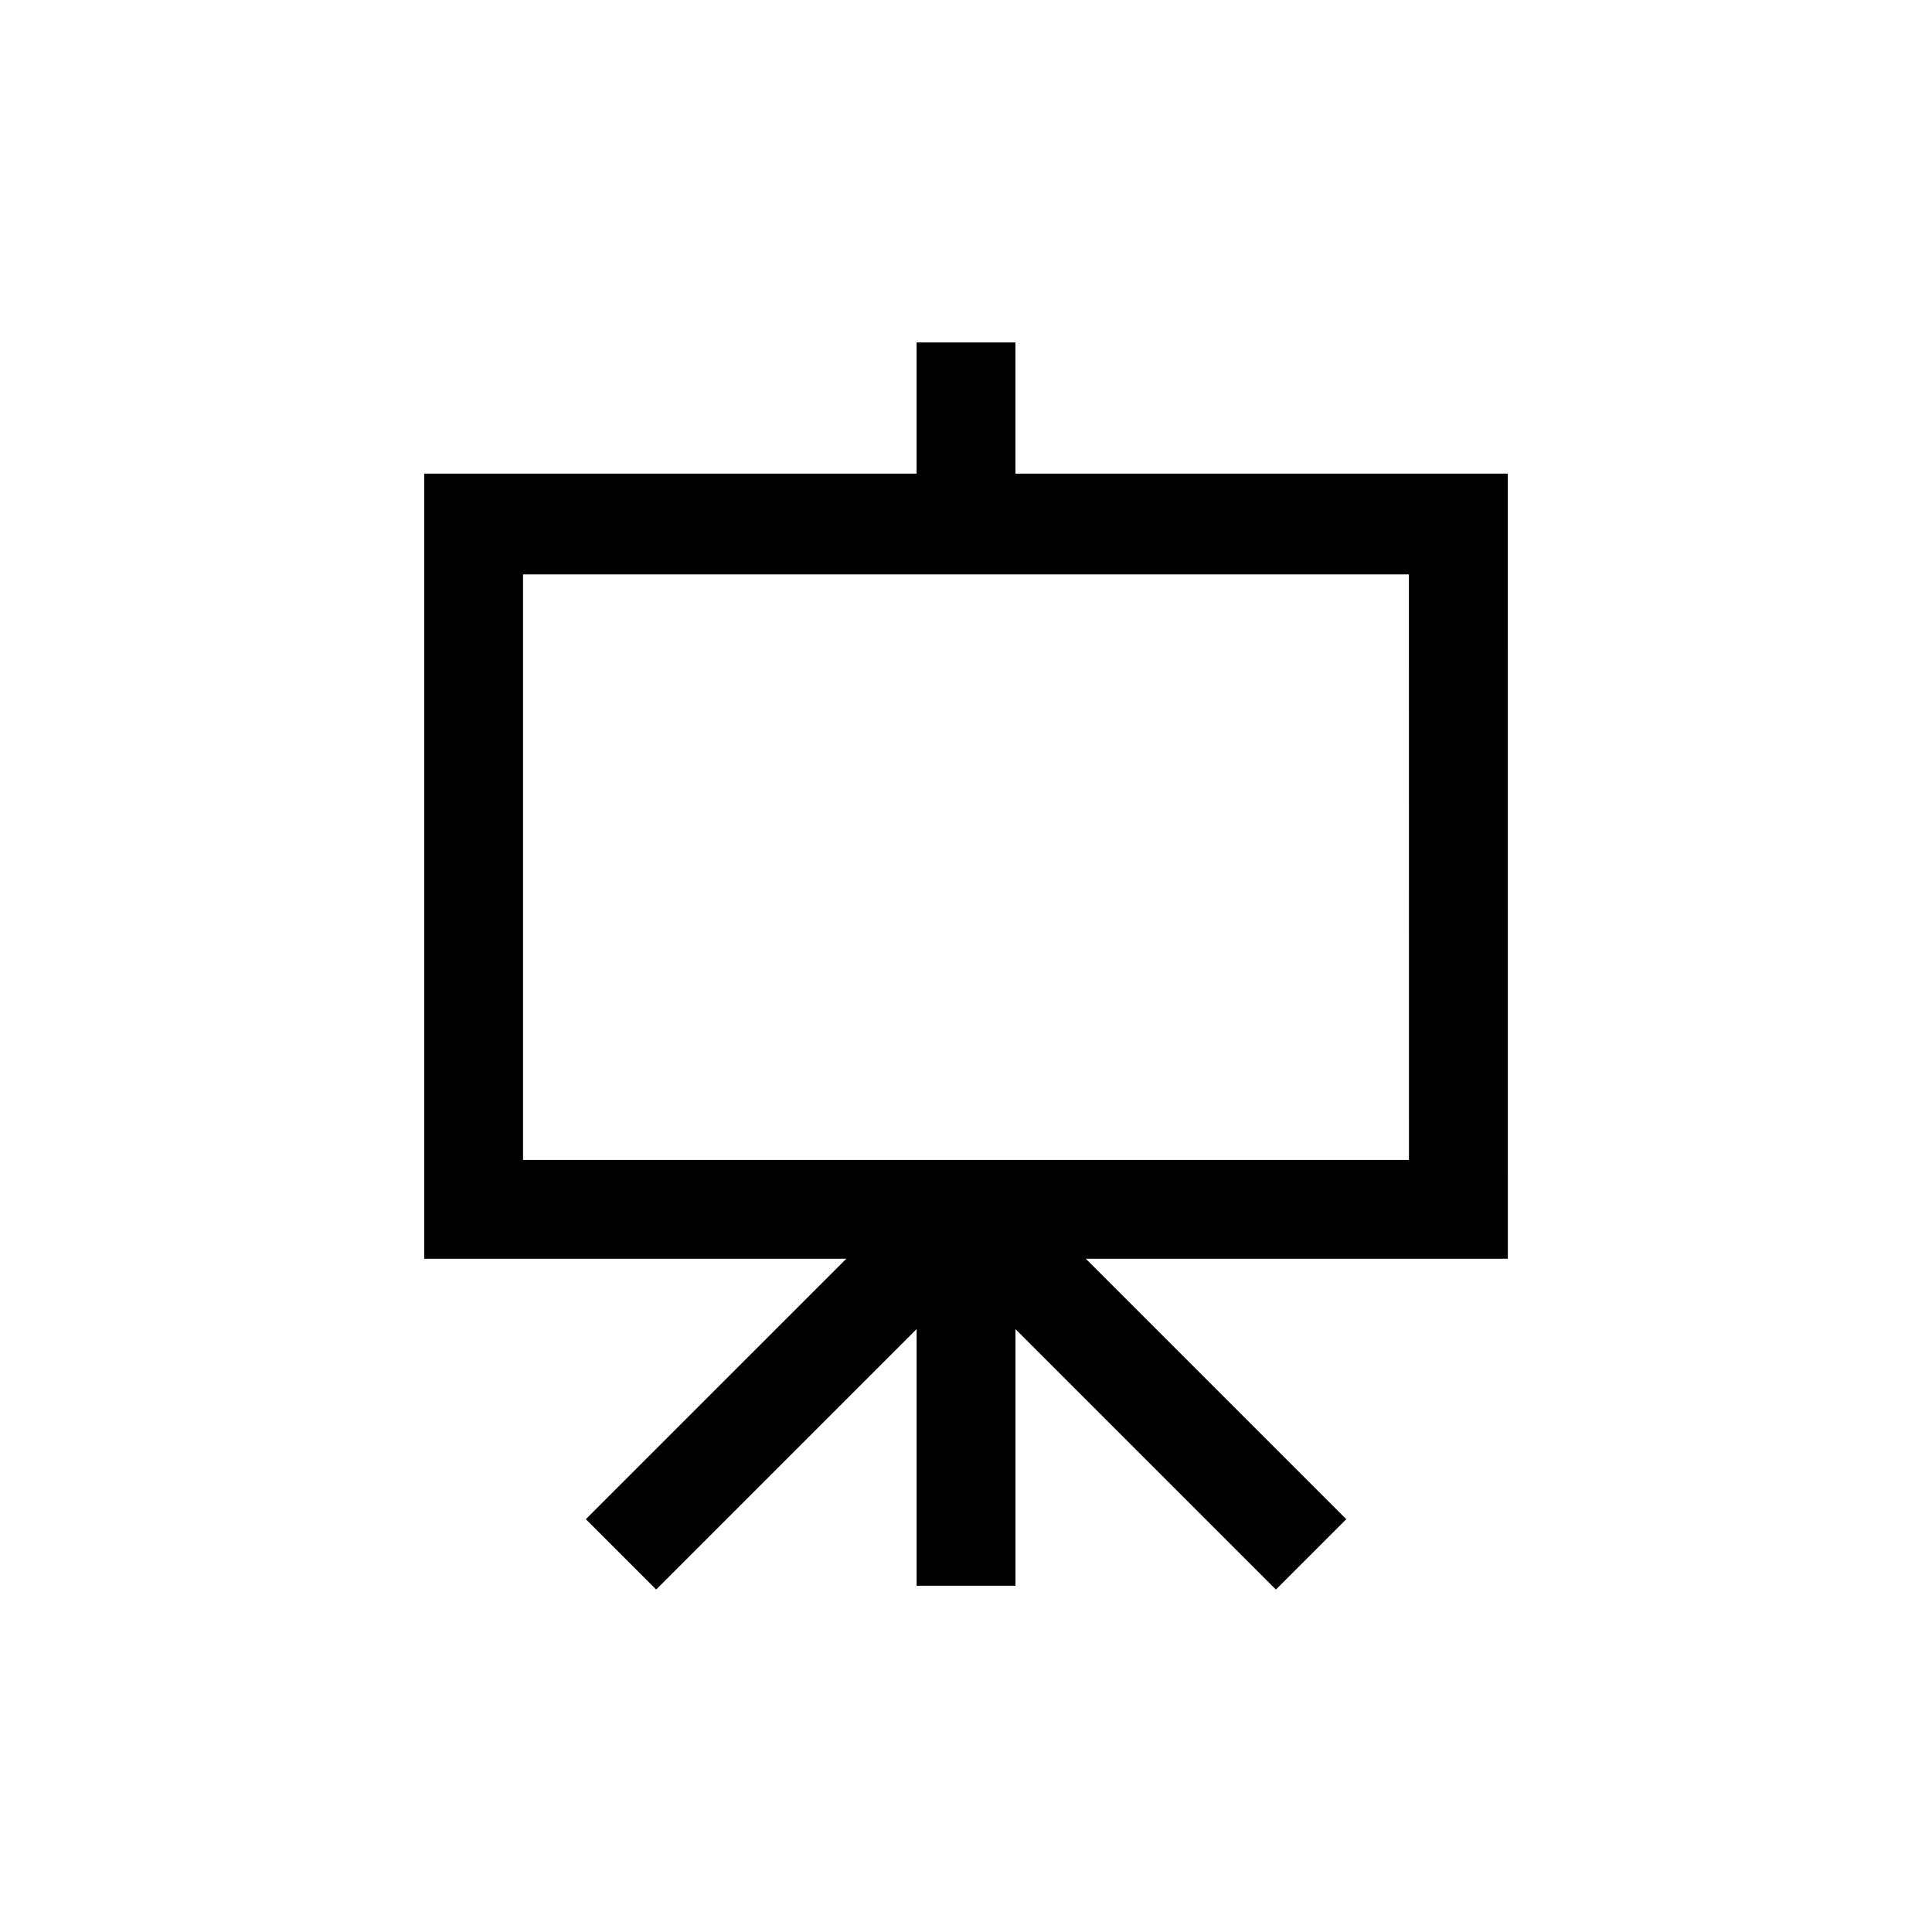
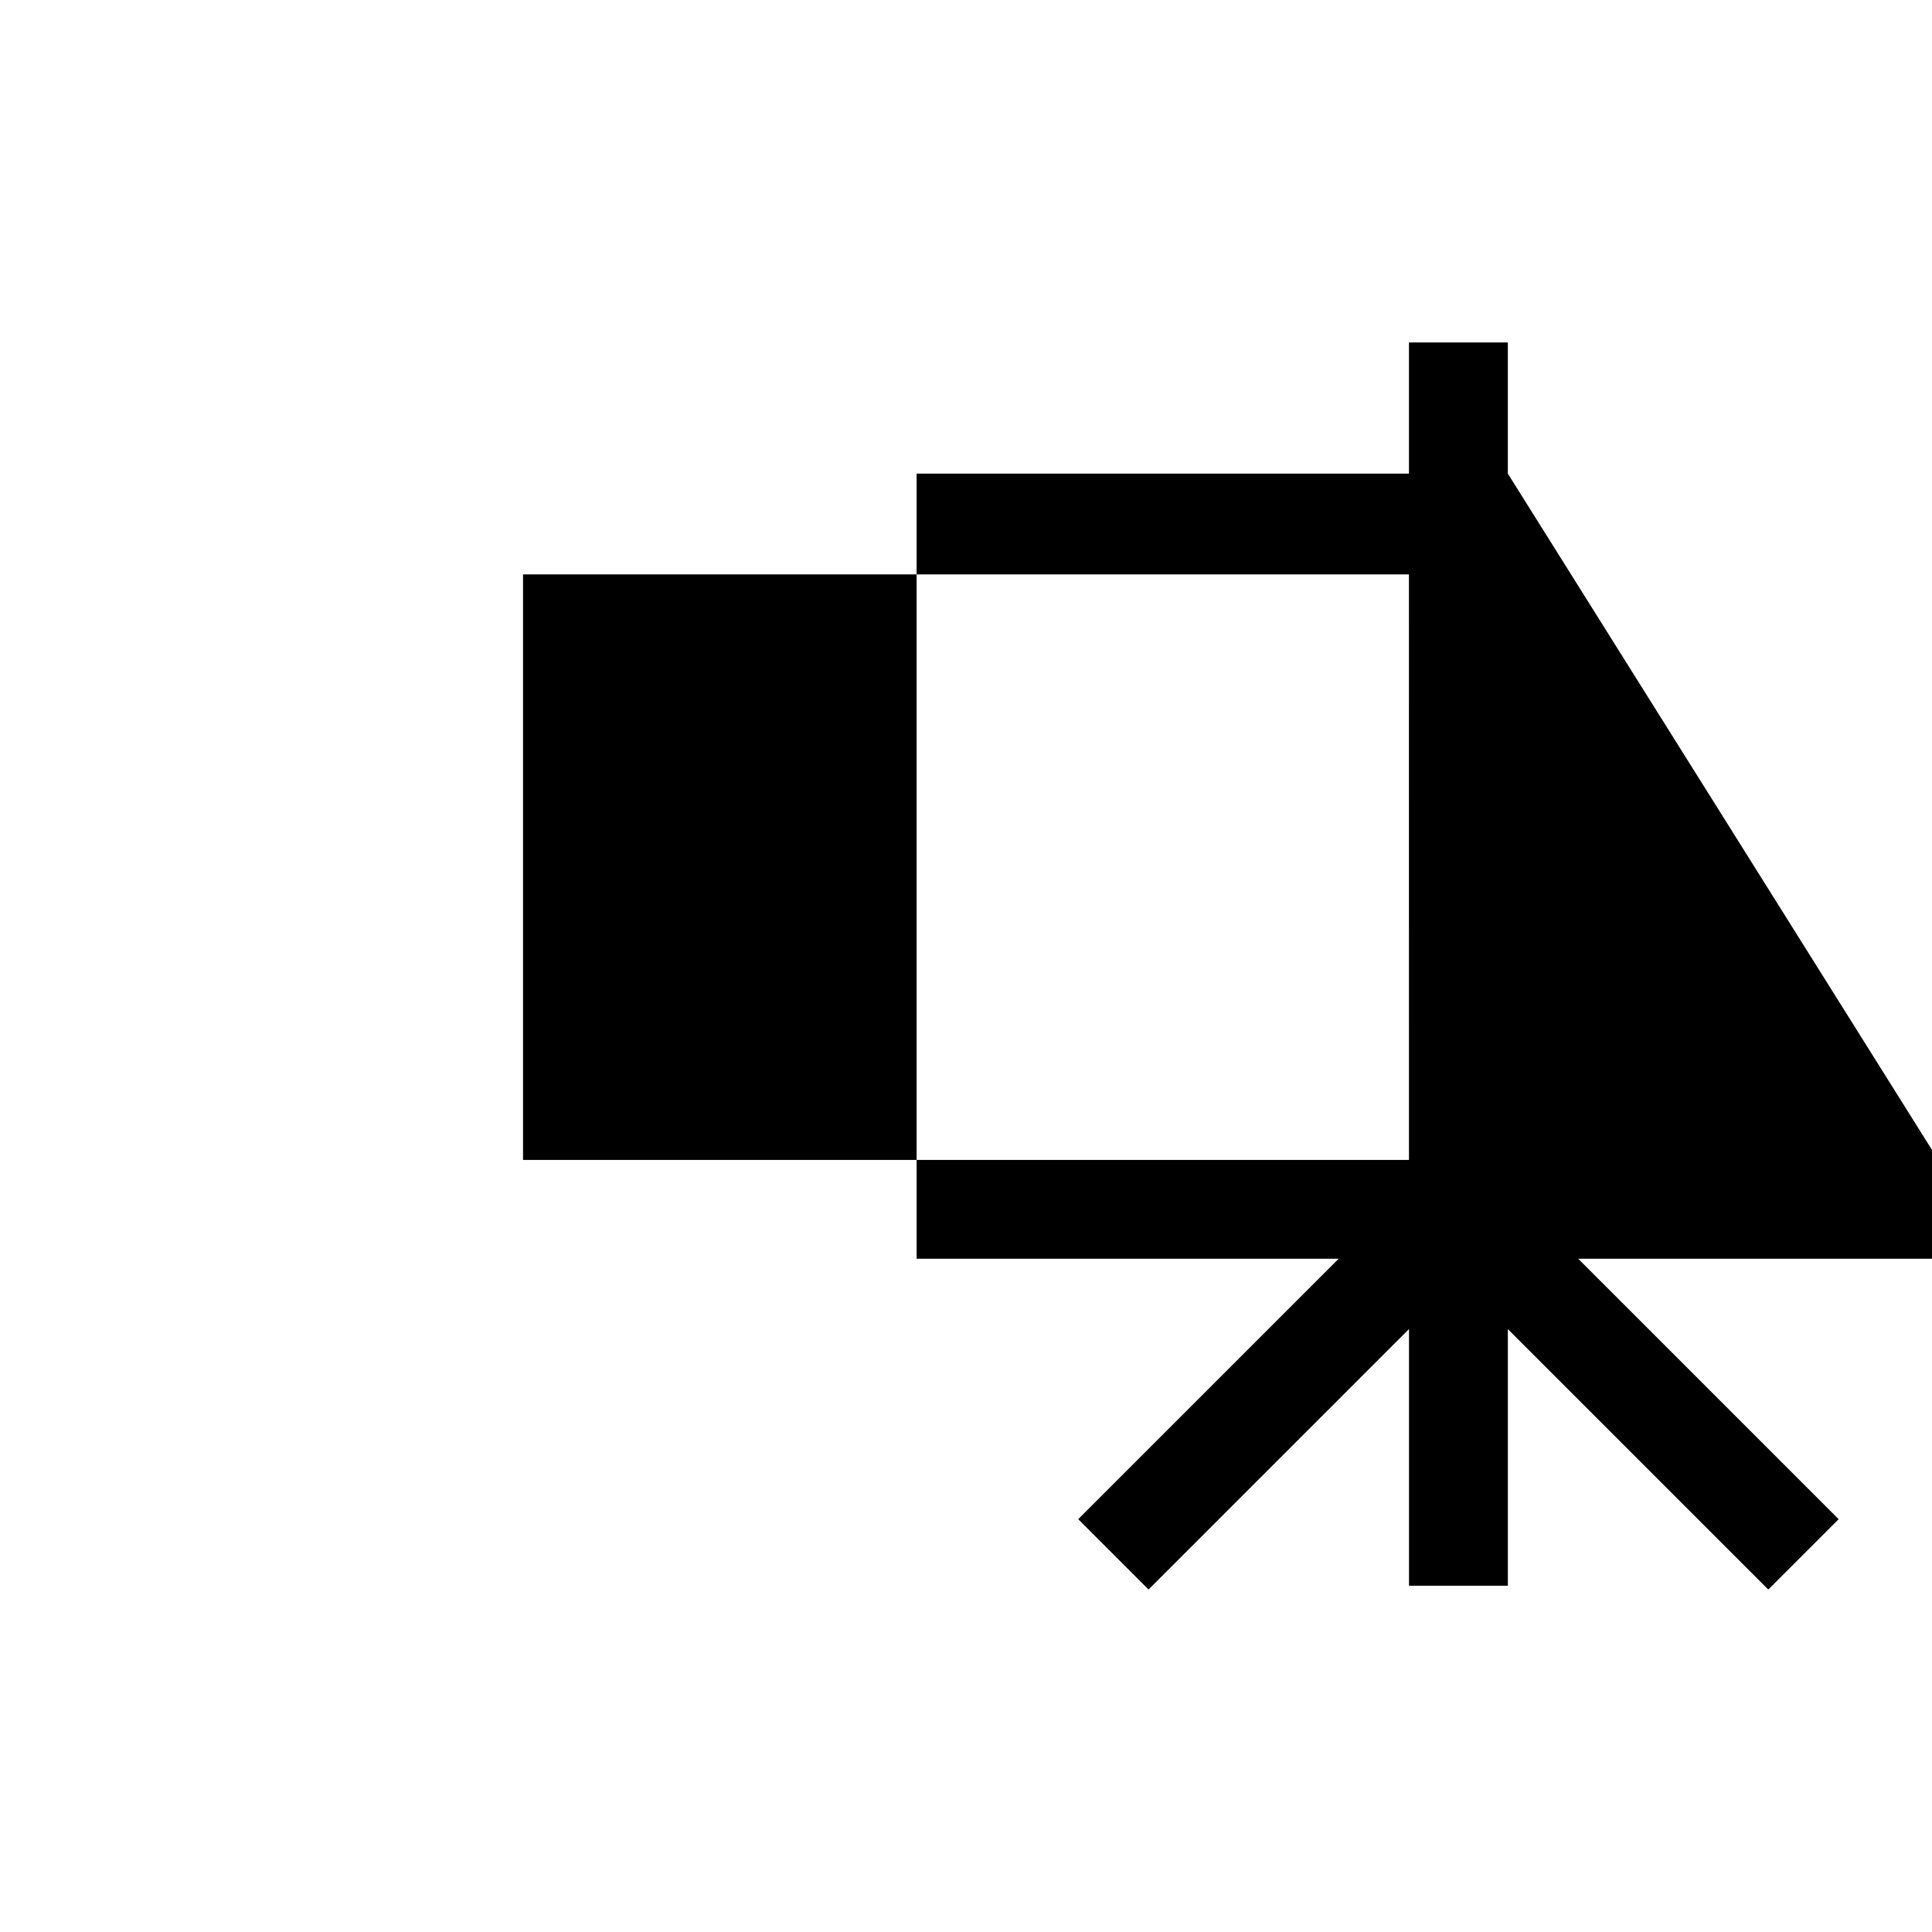
<svg xmlns="http://www.w3.org/2000/svg" fill="#000000" width="800px" height="800px" version="1.1" viewBox="144 144 512 512">
-   <path d="m543.59 269.51h-130.49v-34.762h-26.199v34.762h-130.48v208.07h111.85l-69.023 69.02 18.641 18.641 69.023-69.023v68.016h26.199l-0.004-68.012 69.023 69.023 18.641-18.641-69.023-69.023h111.85zm-26.199 181.88h-234.78v-155.17h234.77z" />
+   <path d="m543.59 269.51v-34.762h-26.199v34.762h-130.48v208.07h111.85l-69.023 69.02 18.641 18.641 69.023-69.023v68.016h26.199l-0.004-68.012 69.023 69.023 18.641-18.641-69.023-69.023h111.85zm-26.199 181.88h-234.78v-155.17h234.77z" />
</svg>